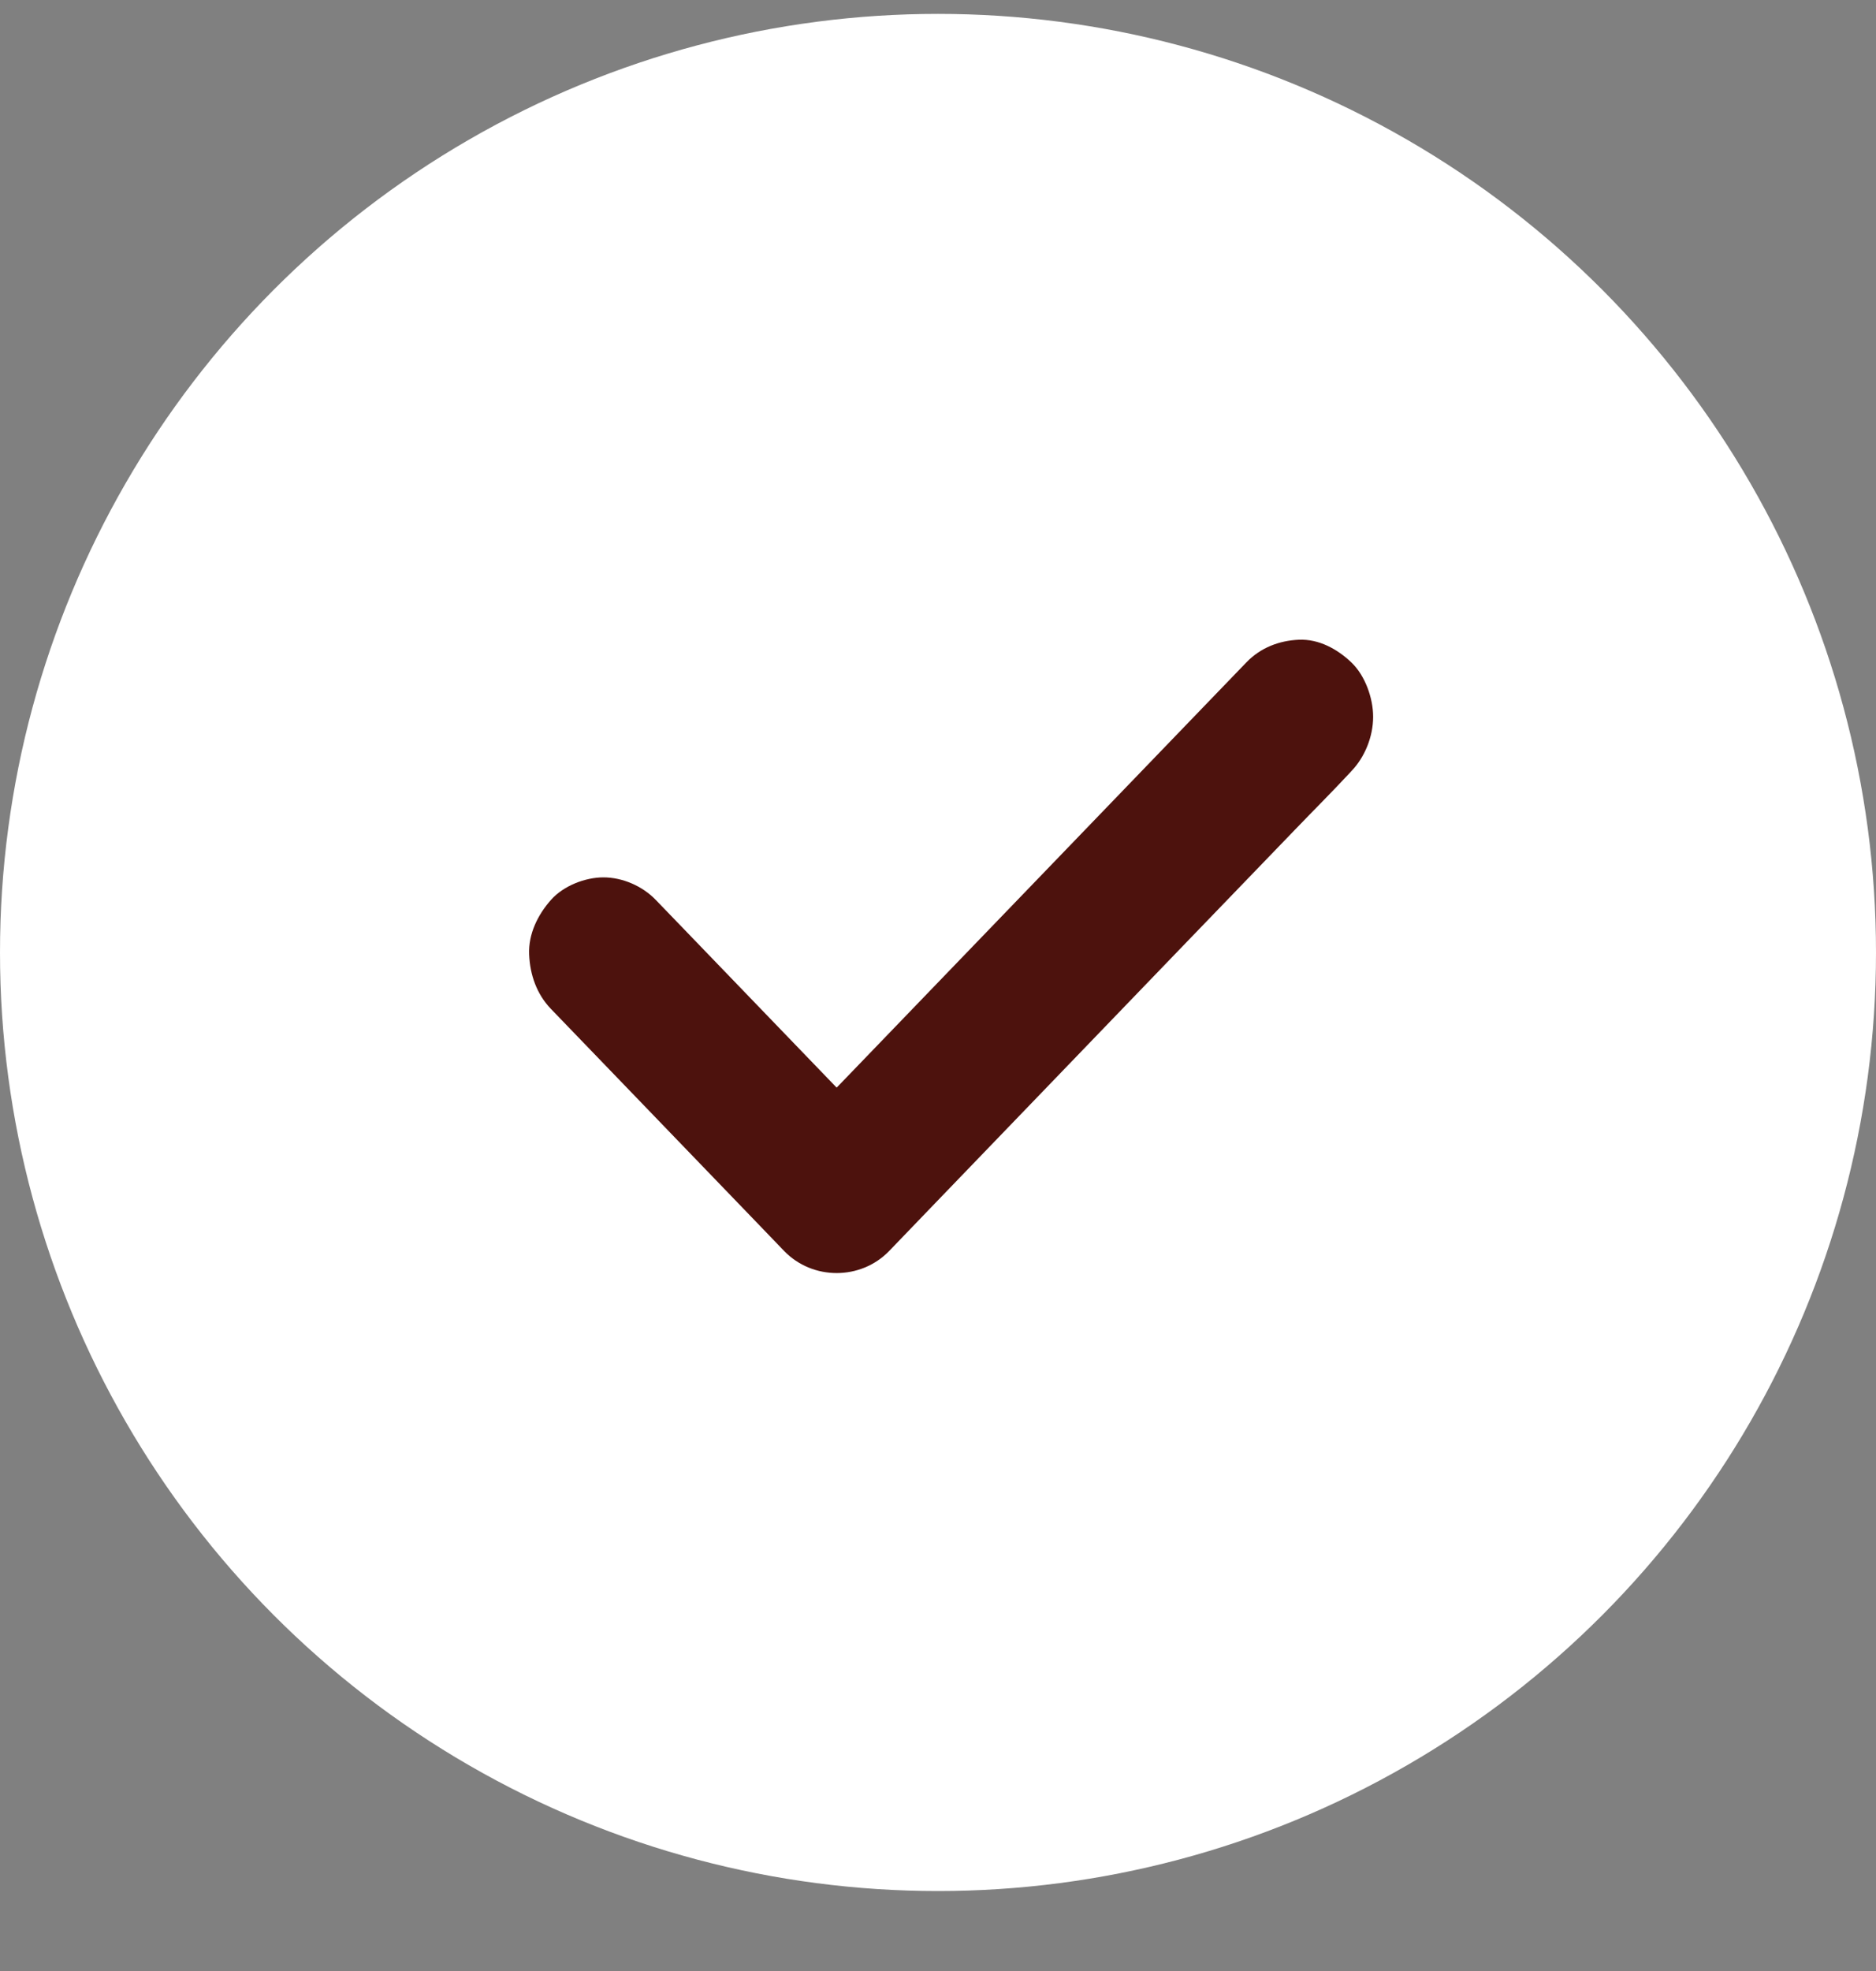
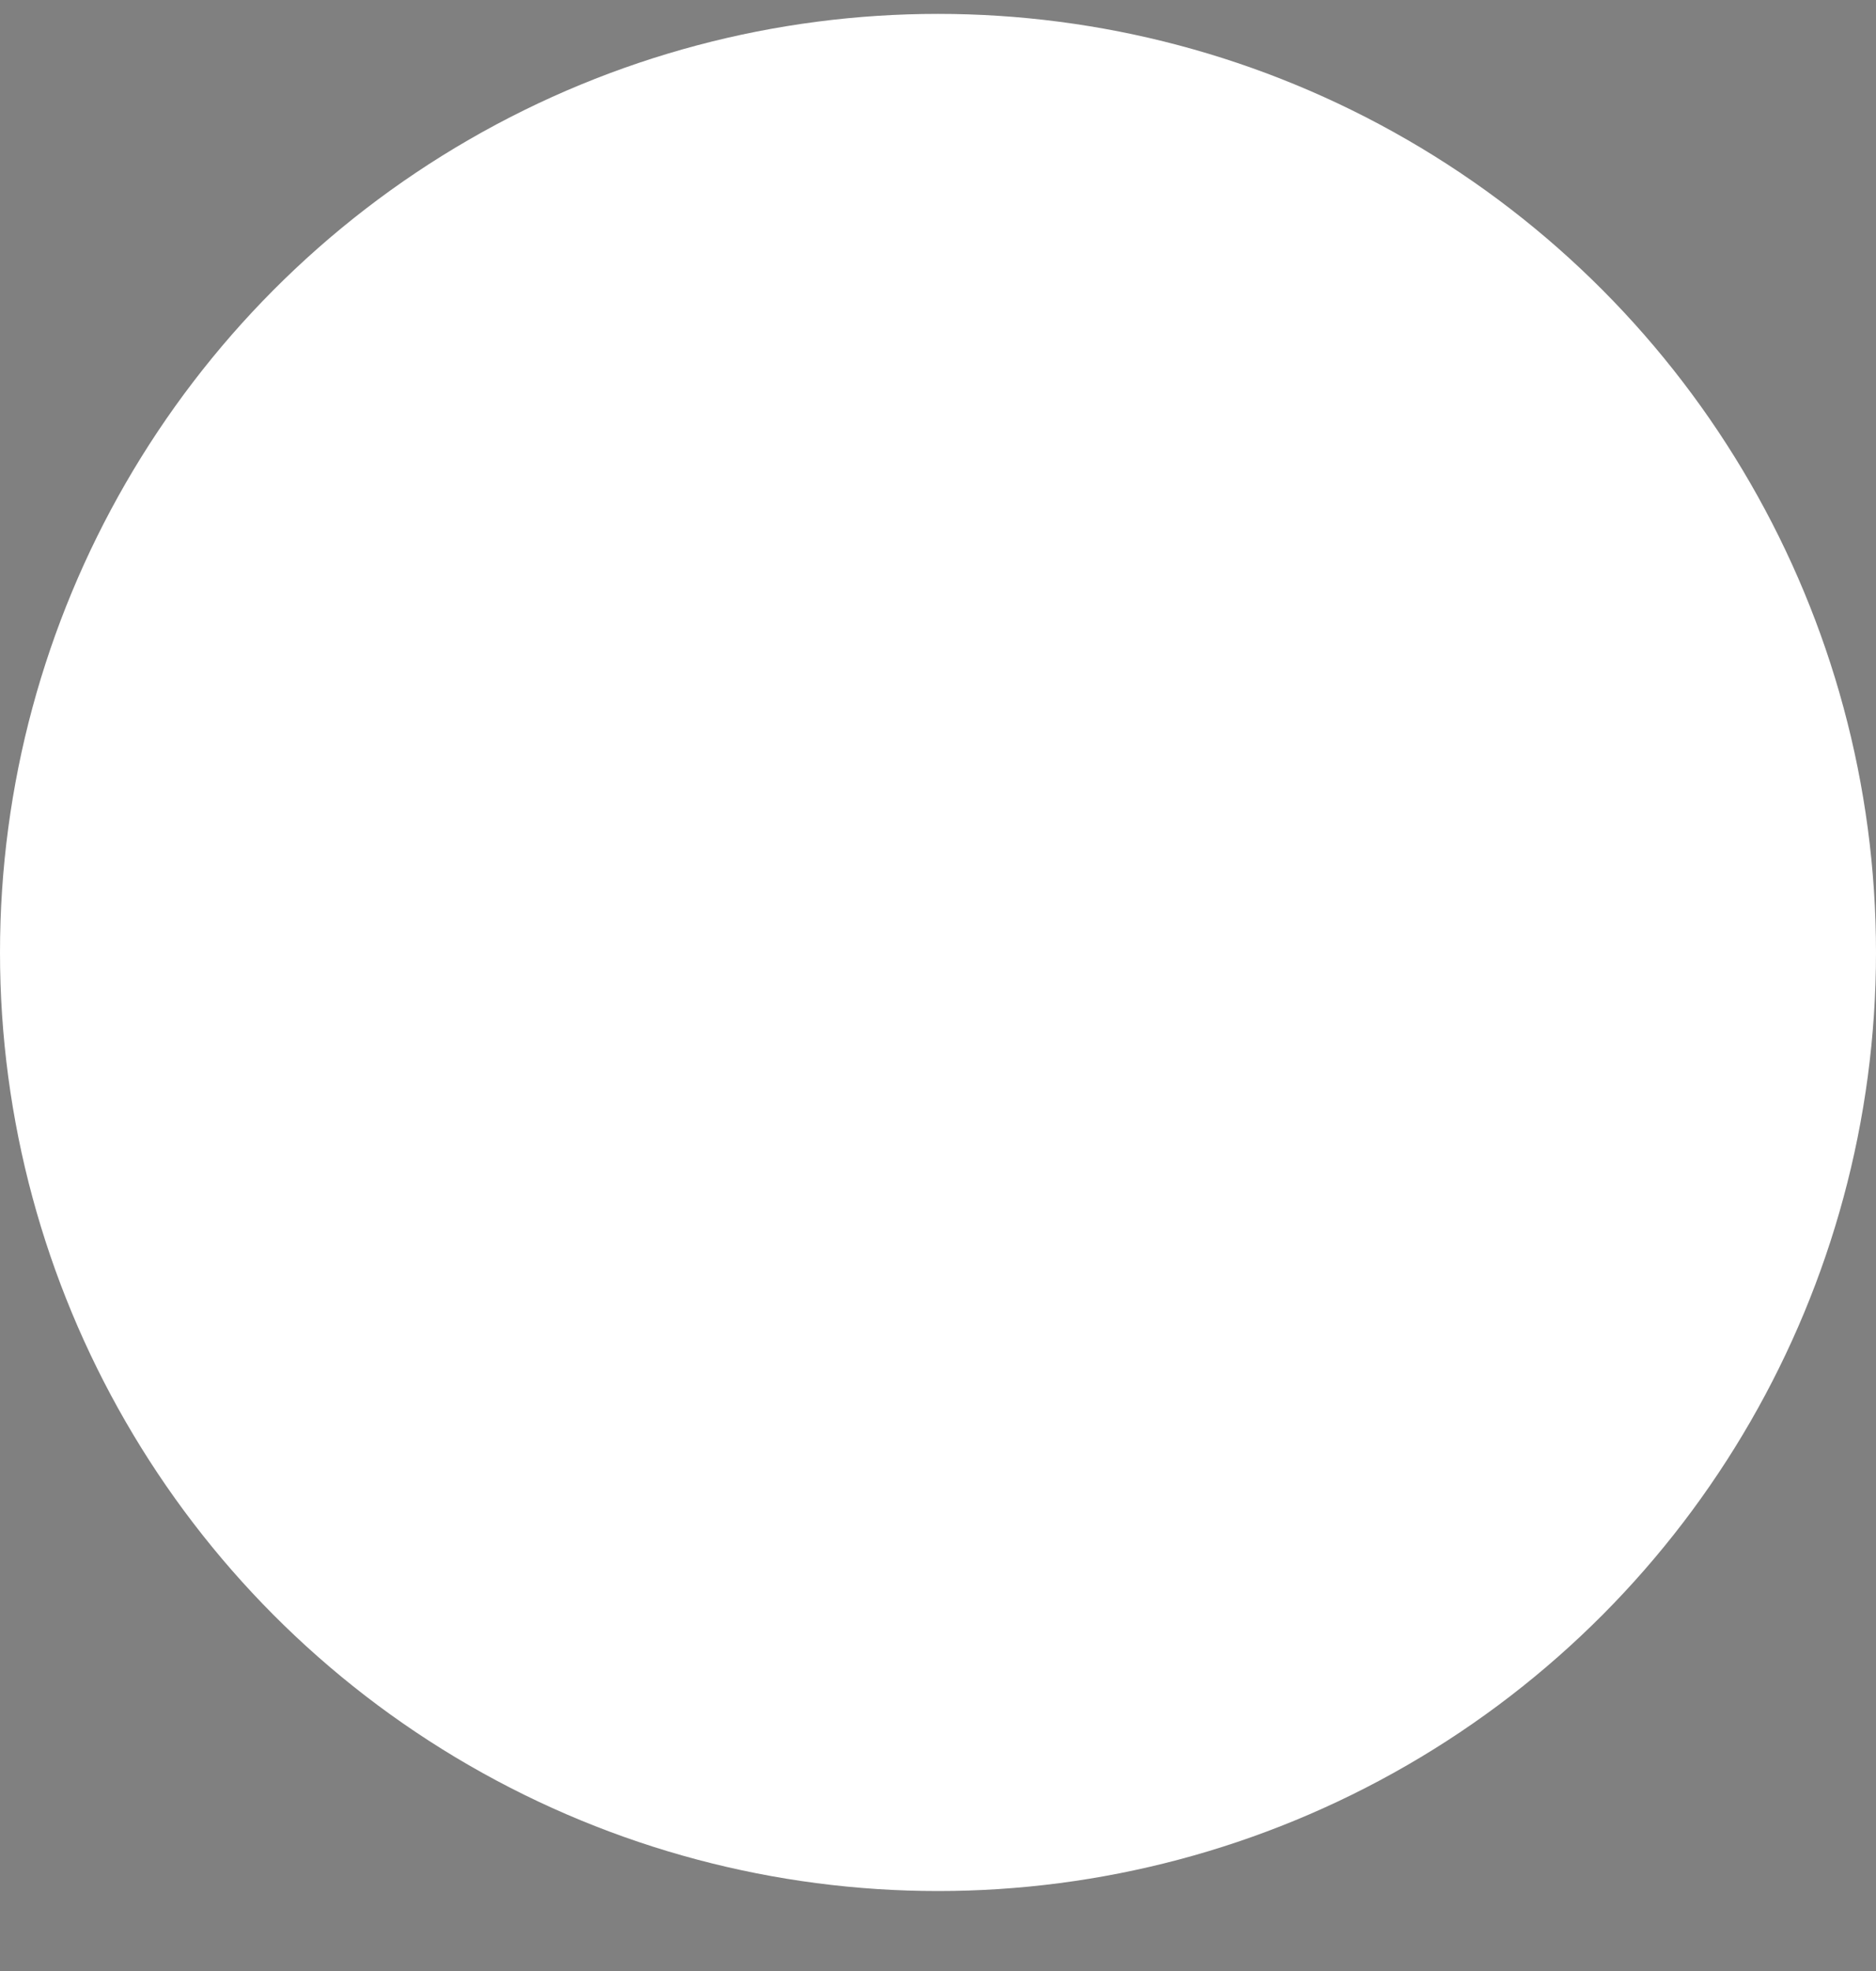
<svg xmlns="http://www.w3.org/2000/svg" width="20" height="21" viewBox="0 0 20 21" fill="none">
  <rect x="0" y="0" width="20" height="21" fill="#808080" stroke="none" />
  <circle cx="10" cy="10.148" r="10" fill="white" />
-   <path d="M5.873 10.749C6.153 11.039 6.434 11.331 6.714 11.621C7.161 12.084 7.607 12.548 8.054 13.011C8.156 13.117 8.258 13.223 8.36 13.329C8.663 13.642 9.176 13.642 9.479 13.329C9.642 13.159 9.804 12.991 9.968 12.821C10.36 12.415 10.75 12.01 11.142 11.603C11.619 11.108 12.094 10.616 12.57 10.121C12.98 9.696 13.39 9.271 13.8 8.846C13.998 8.64 14.203 8.436 14.398 8.226C14.401 8.222 14.403 8.221 14.406 8.217C14.551 8.067 14.639 7.847 14.639 7.637C14.639 7.436 14.552 7.195 14.406 7.057C14.255 6.913 14.058 6.807 13.847 6.816C13.638 6.825 13.439 6.9 13.288 7.057C13.124 7.226 12.963 7.394 12.799 7.564C12.407 7.971 12.016 8.376 11.624 8.783C11.148 9.277 10.673 9.769 10.196 10.264C9.786 10.689 9.377 11.114 8.967 11.539C8.768 11.745 8.564 11.95 8.369 12.159C8.365 12.163 8.364 12.165 8.36 12.168C8.733 12.168 9.106 12.168 9.479 12.168C9.199 11.878 8.918 11.586 8.638 11.296C8.191 10.833 7.745 10.37 7.298 9.906C7.196 9.8 7.094 9.695 6.992 9.589C6.848 9.439 6.635 9.348 6.433 9.348C6.239 9.348 6.007 9.437 5.873 9.589C5.734 9.746 5.632 9.95 5.641 10.169C5.65 10.386 5.722 10.592 5.873 10.749Z" fill="#4D120D" />
</svg>